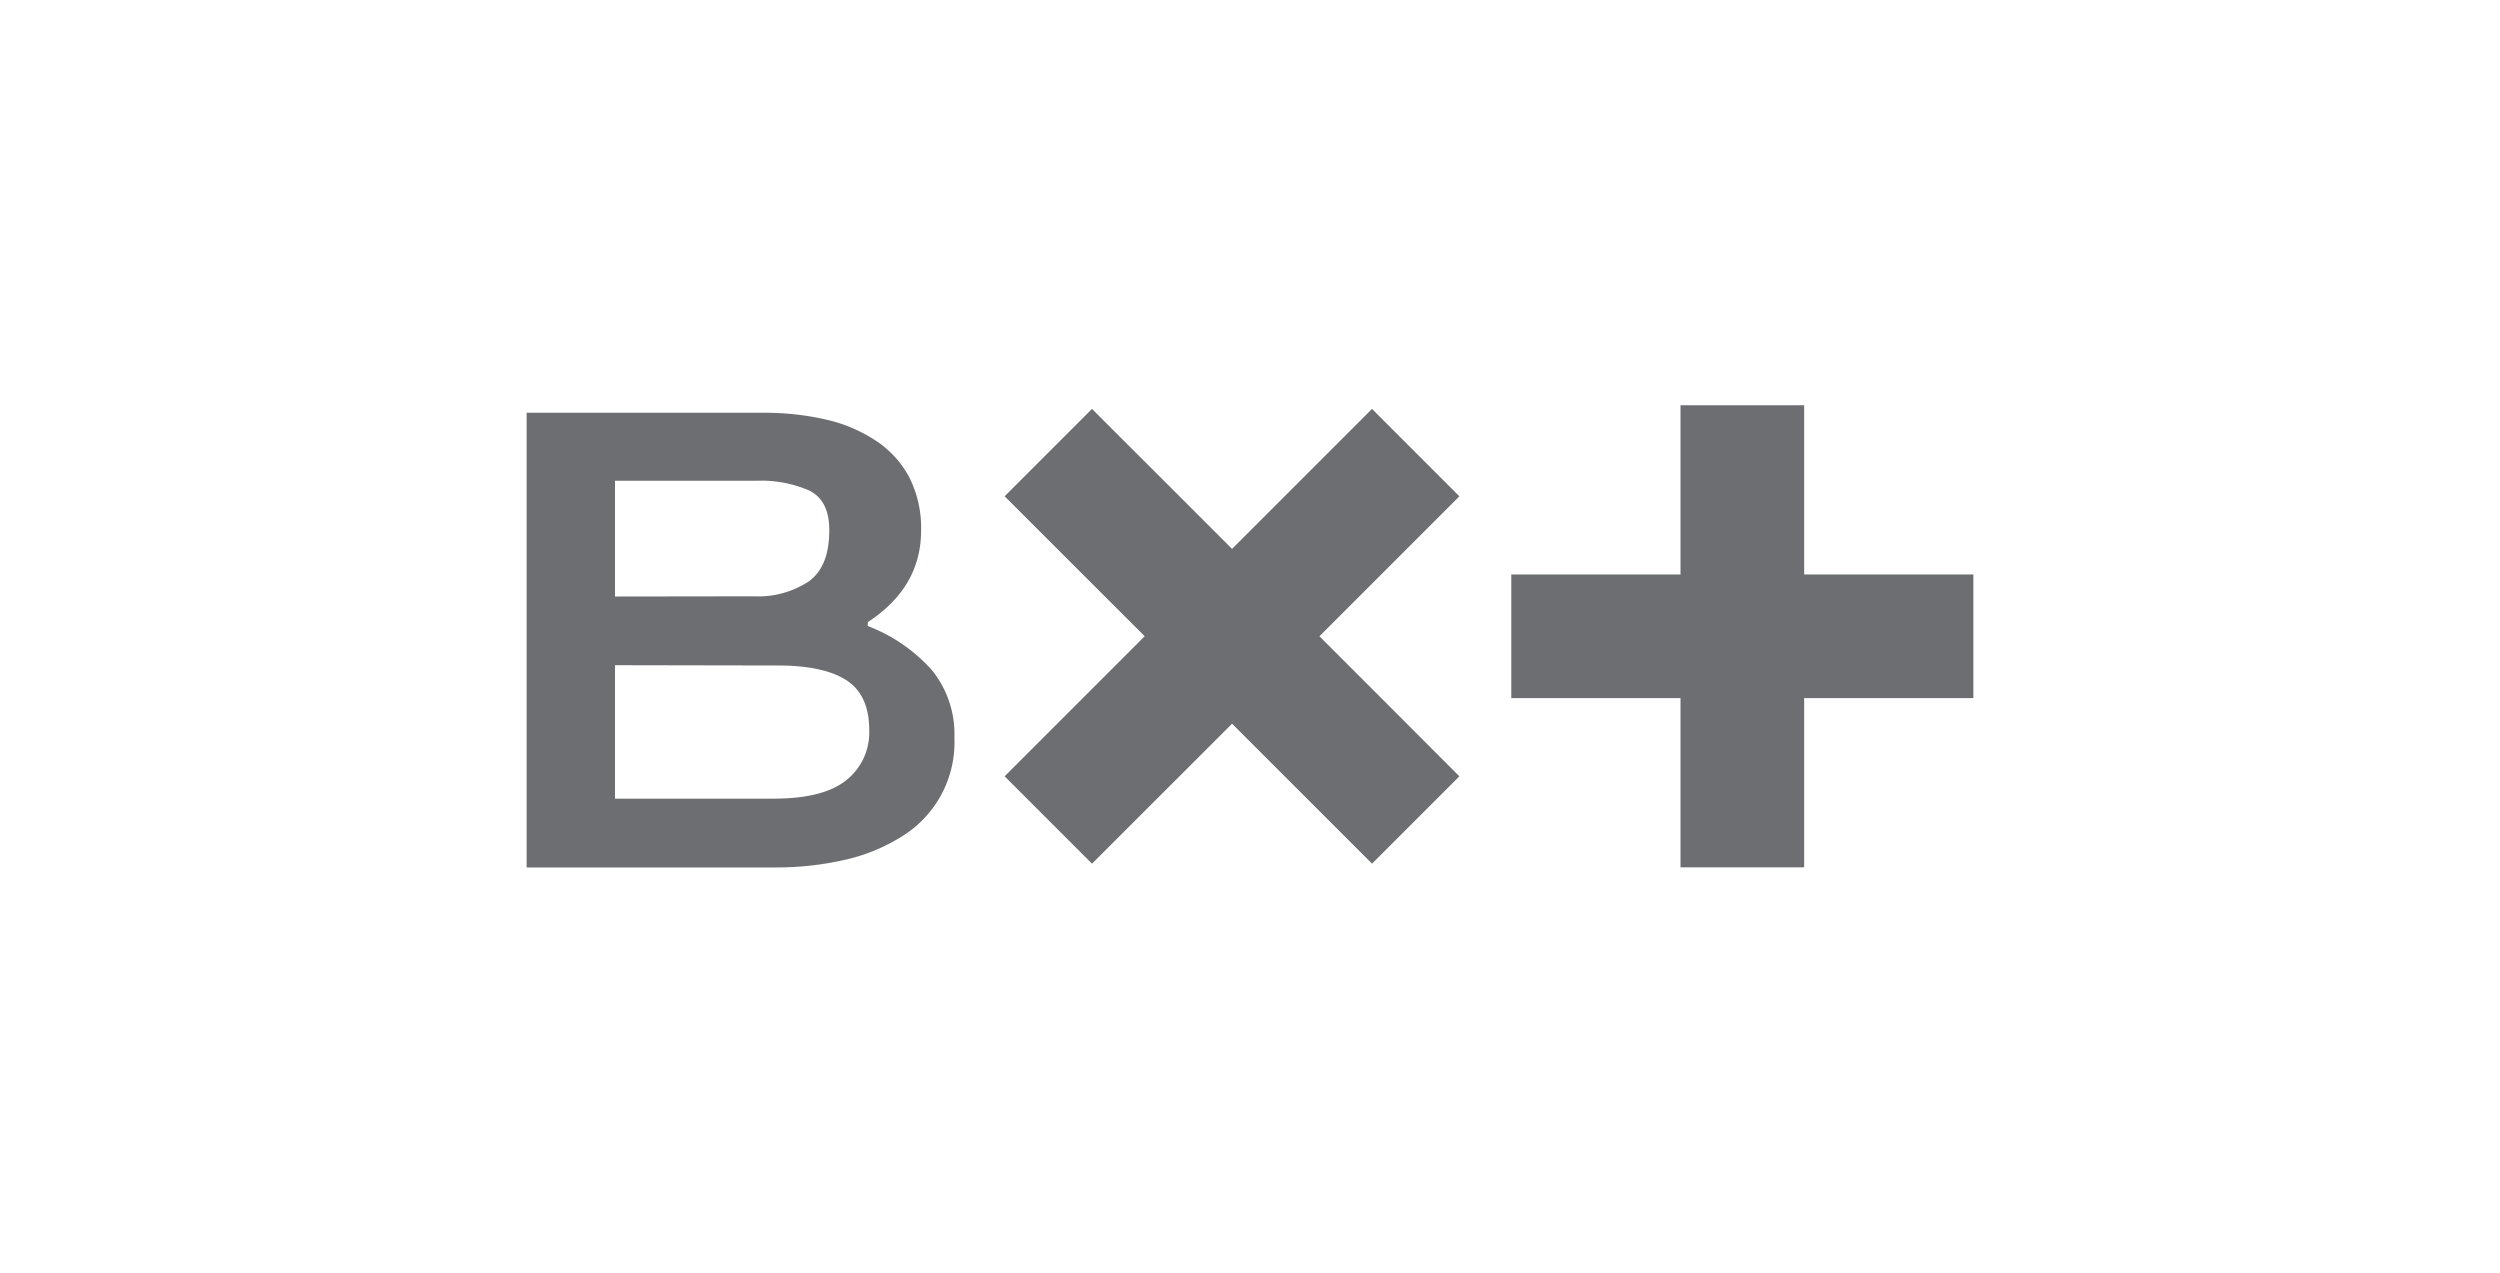
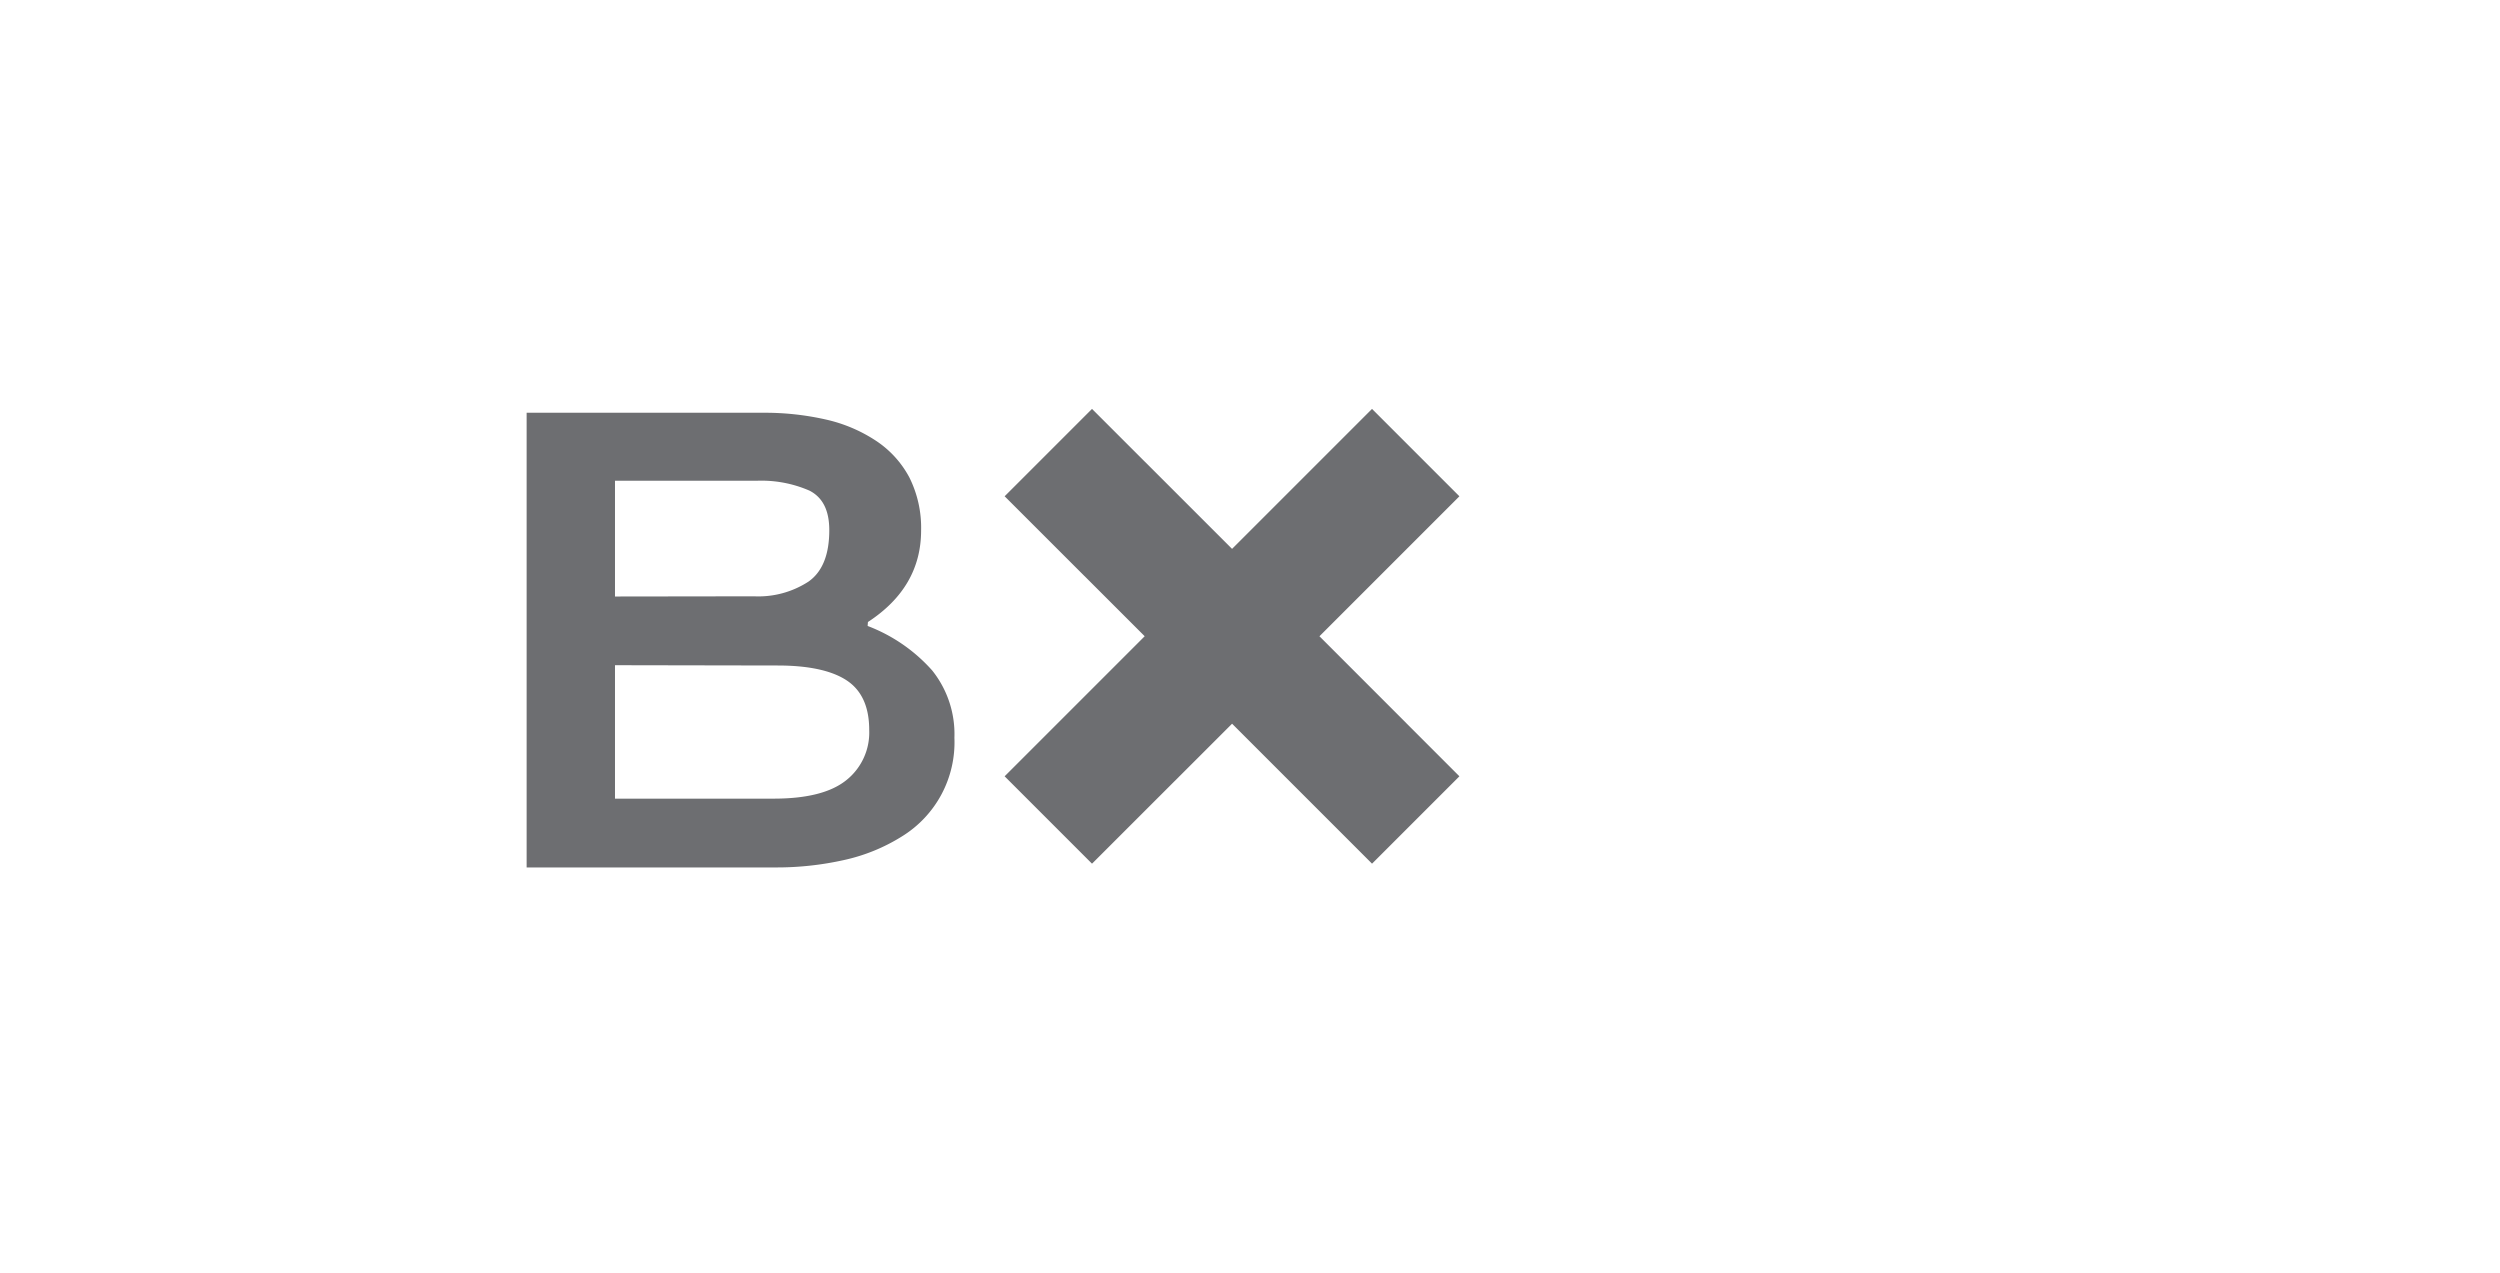
<svg xmlns="http://www.w3.org/2000/svg" id="Capa_1" data-name="Capa 1" viewBox="0 0 252.93 128.75">
  <defs>
    <style>.cls-1{fill:none;}.cls-2{fill:#6d6e71;}</style>
  </defs>
  <title>111_informatica</title>
-   <rect class="cls-1" width="252.93" height="128.75" />
  <path class="cls-2" d="M87.78,63.33a16.65,16.65,0,0,1,6.53,4.5,10.31,10.31,0,0,1,2.25,6.81,11.18,11.18,0,0,1-5.34,10A18.41,18.41,0,0,1,85.44,87a31.18,31.18,0,0,1-7.08.76H53.28v-46h23.9a27.85,27.85,0,0,1,6.4.69,15.26,15.26,0,0,1,5.07,2.16A10.16,10.16,0,0,1,92,48.3a11.37,11.37,0,0,1,1.19,5.36q0,5.76-5.38,9.27Zm-11.48-3a9.3,9.3,0,0,0,5.5-1.49q2.1-1.48,2.1-5.2c0-2-.66-3.31-2-4a12.16,12.16,0,0,0-5.38-1H62.22V60.35ZM62.22,67.3V80.8H78.28q5,0,7.32-1.85a6.16,6.16,0,0,0,2.34-5.1c0-2.34-.76-4-2.26-5s-3.84-1.52-7-1.52Z" />
-   <polygon class="cls-2" points="199.65 58.12 182.53 58.12 182.53 41 170.02 41 170.02 58.12 152.9 58.12 152.9 70.63 170.02 70.63 170.02 87.75 182.53 87.75 182.53 70.63 199.65 70.63 199.65 58.12" />
  <polygon class="cls-2" points="147.65 50.21 138.81 41.37 124.65 55.53 110.48 41.37 101.64 50.21 115.81 64.37 101.64 78.54 110.48 87.38 124.65 73.22 138.81 87.38 147.65 78.54 133.49 64.37 147.65 50.21" />
</svg>